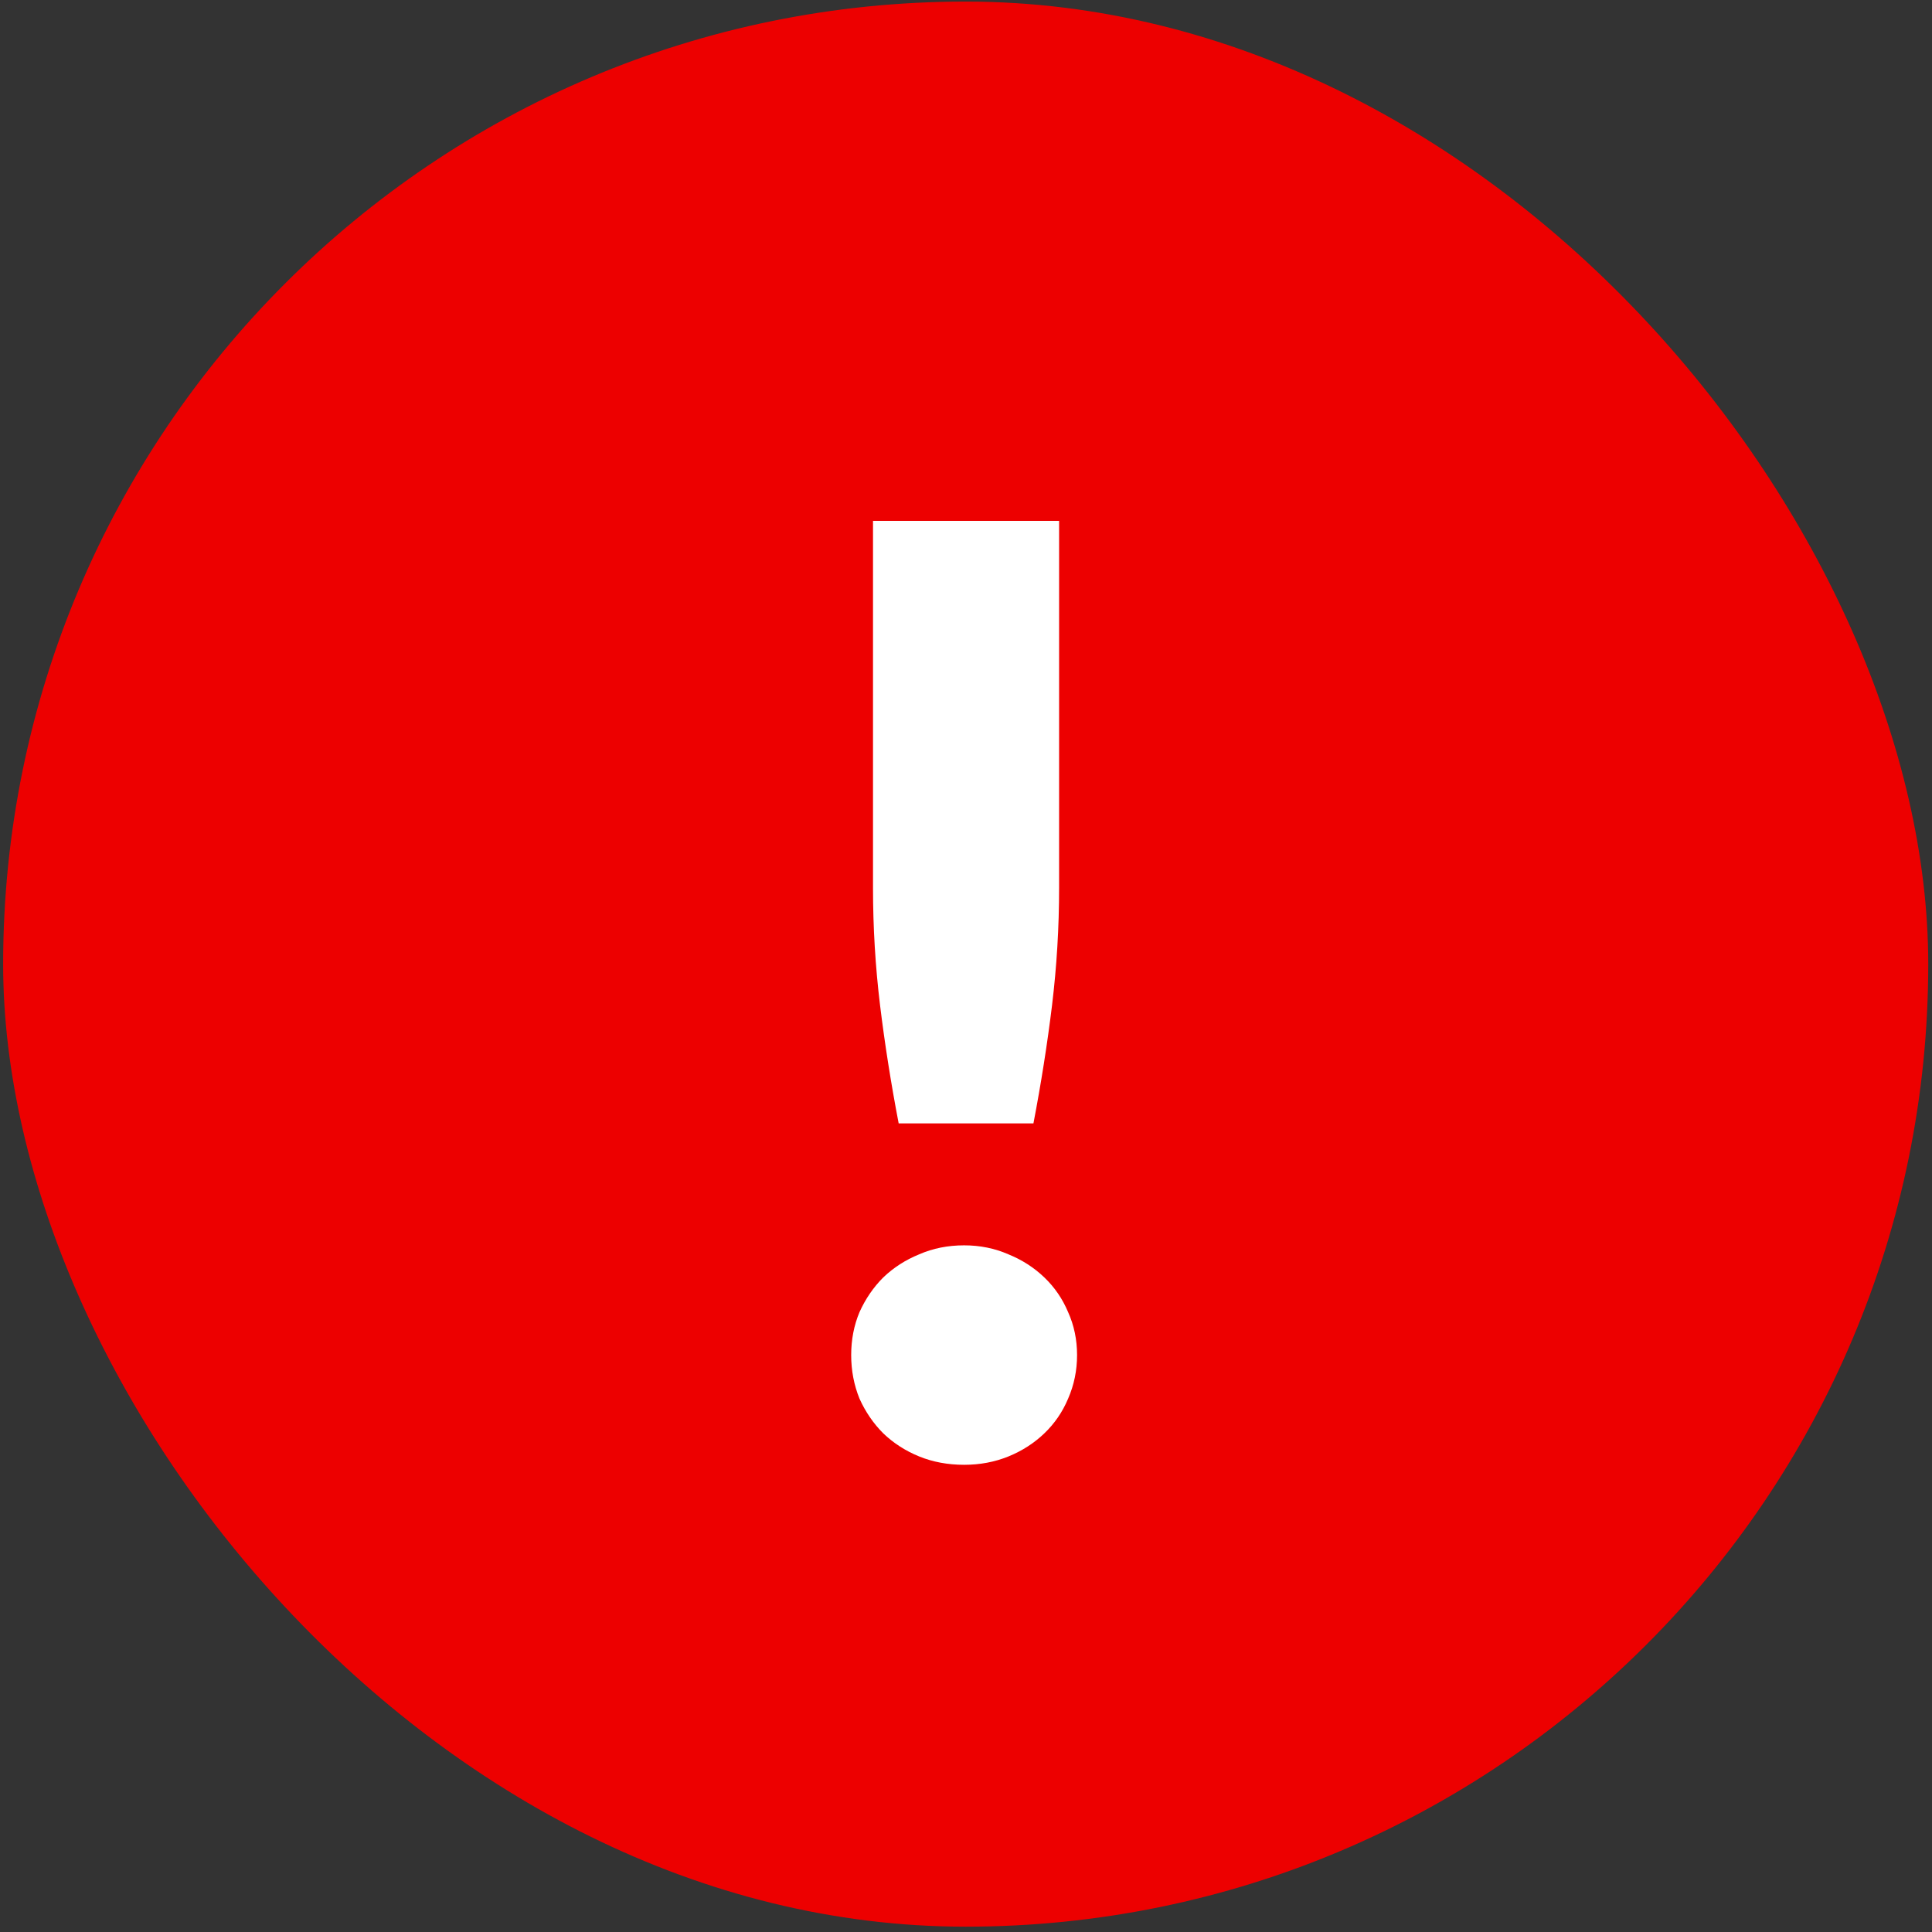
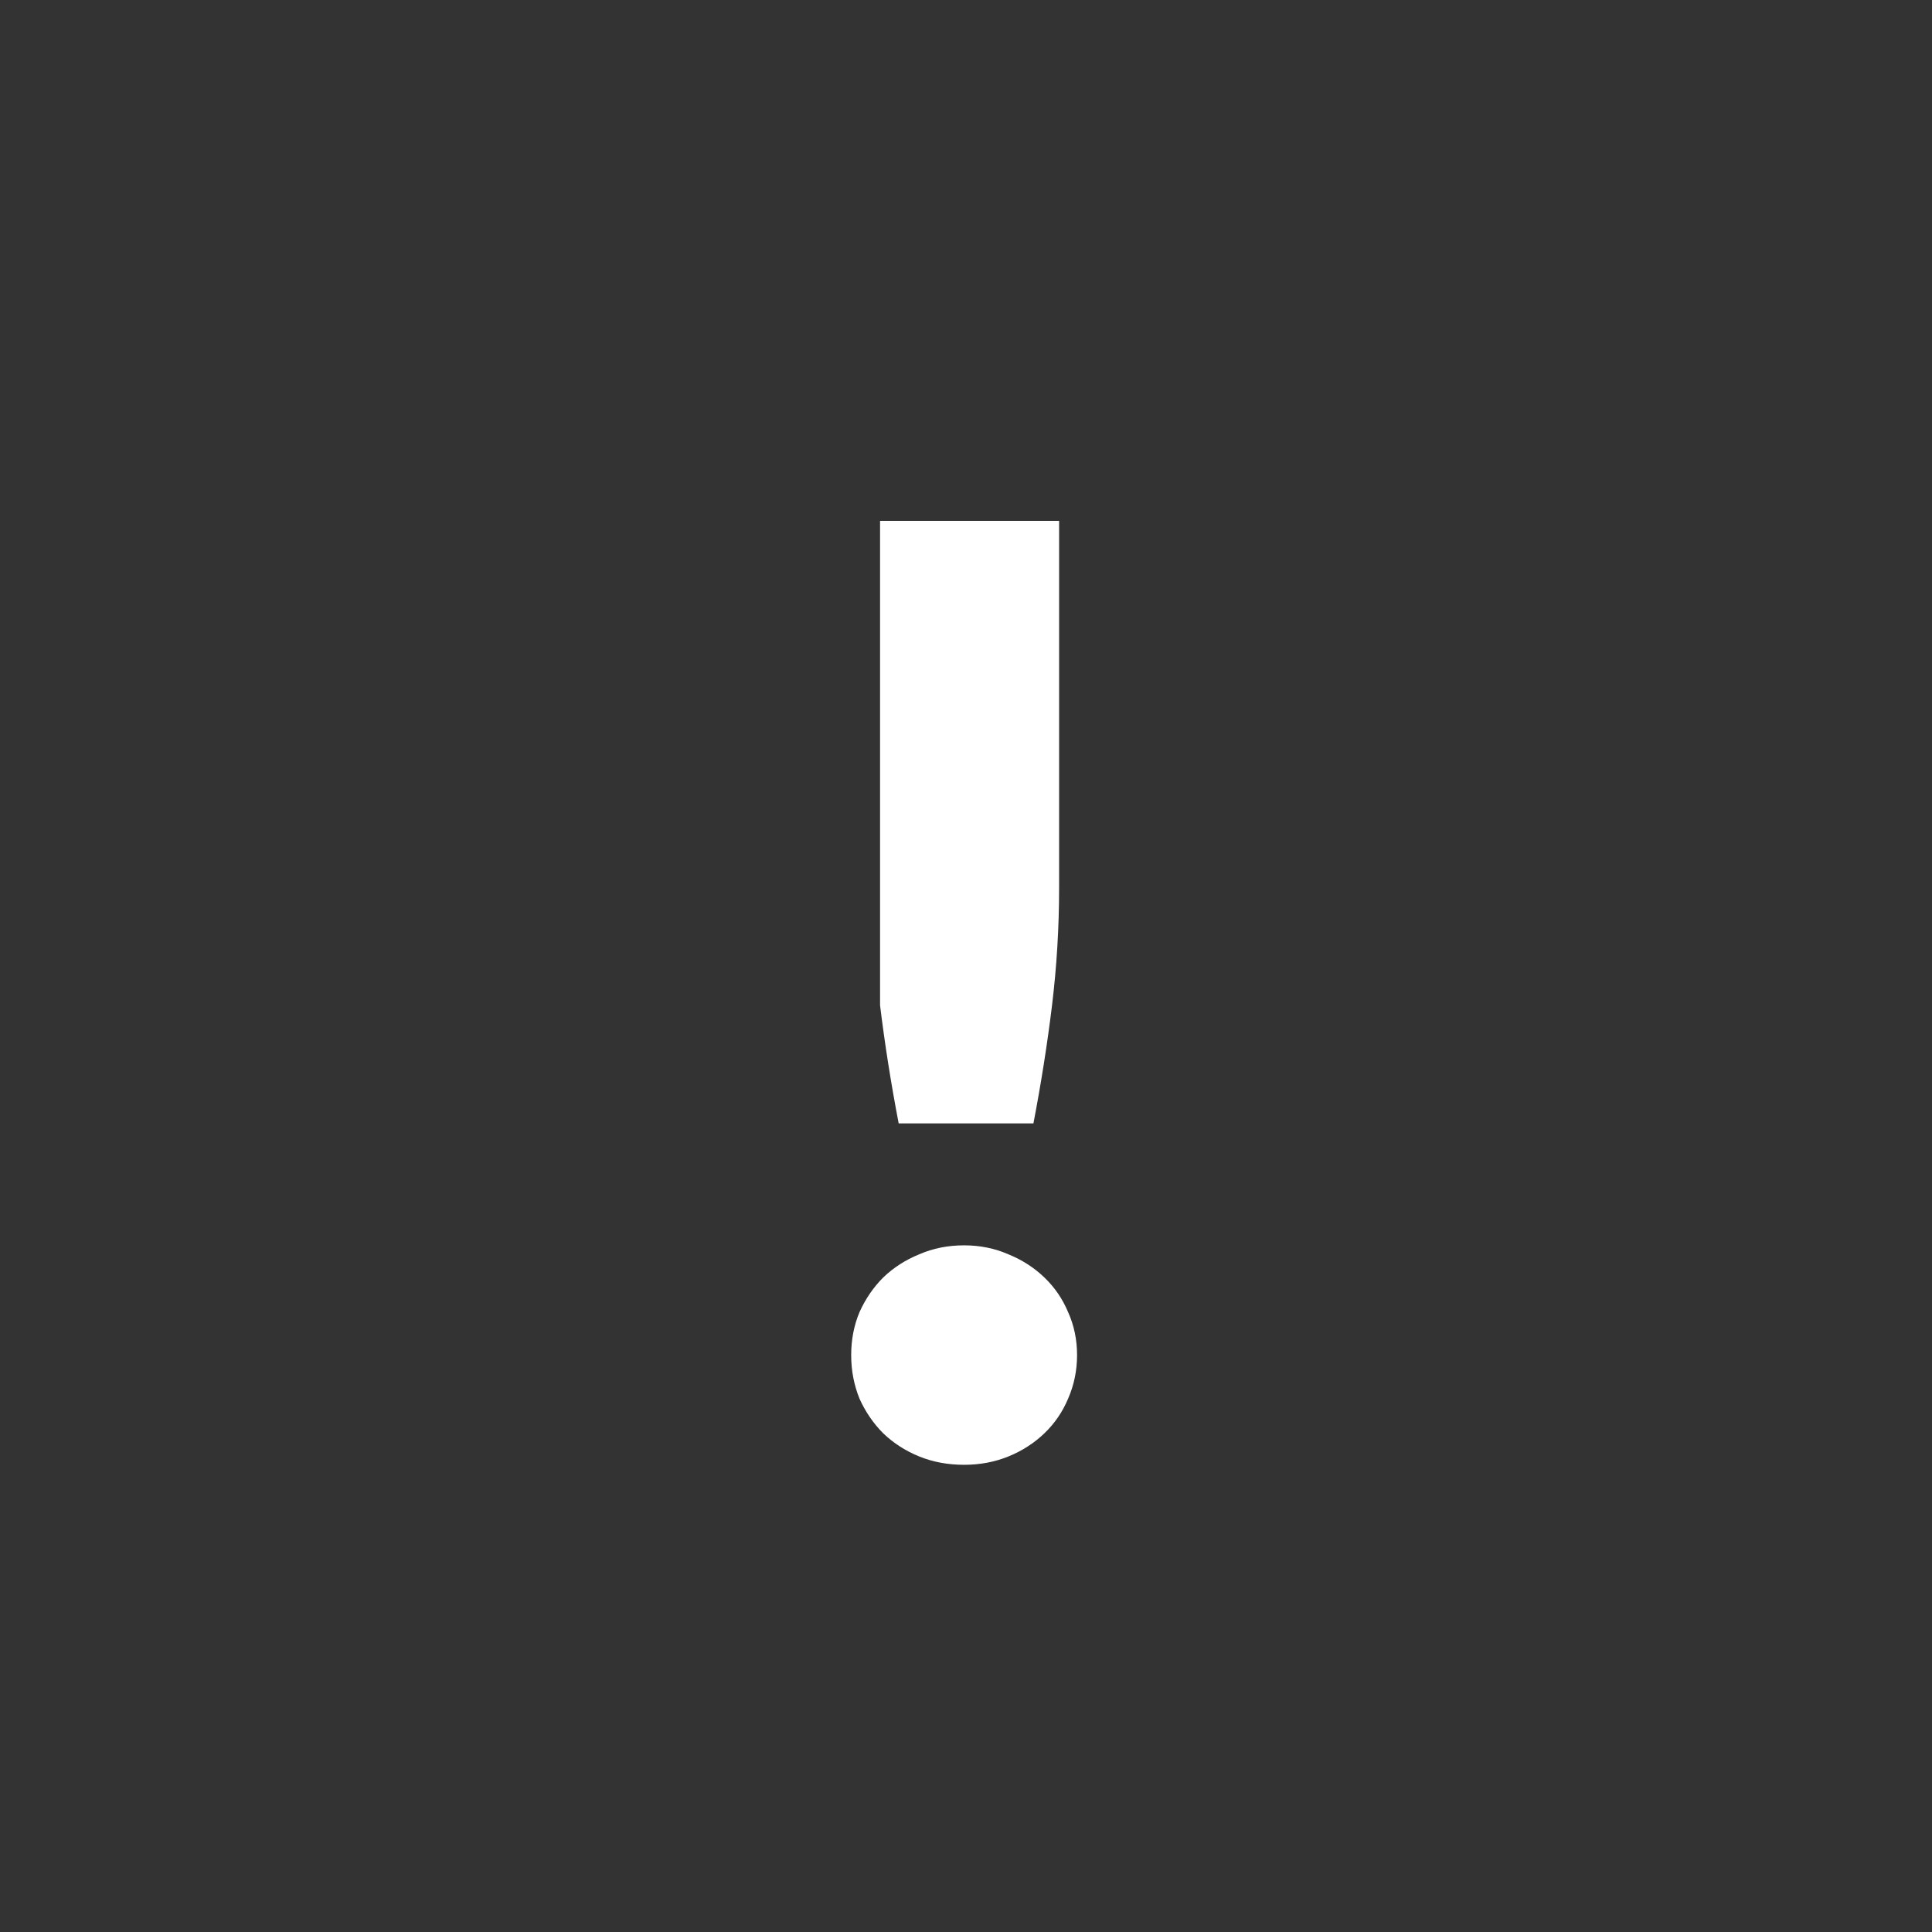
<svg xmlns="http://www.w3.org/2000/svg" width="196" height="196" viewBox="0 0 196 196" fill="none">
  <rect x="0" y="0" width="196" height="196" fill="#333333" stroke="none" />
-   <rect x="0.319" y="0.16" width="195.3" height="195.3" rx="97.65" fill="#ED0000" />
-   <path d="M107.445 52.841V90.078C107.445 94.071 107.206 98.042 106.728 101.991C106.251 105.897 105.622 109.89 104.841 113.97H91.17C90.388 109.89 89.759 105.897 89.282 101.991C88.804 98.042 88.566 94.071 88.566 90.078V52.841H107.445ZM86.352 137.471C86.352 135.908 86.634 134.454 87.198 133.109C87.806 131.764 88.609 130.592 89.607 129.594C90.649 128.595 91.864 127.814 93.253 127.25C94.642 126.642 96.161 126.339 97.81 126.339C99.416 126.339 100.913 126.642 102.302 127.25C103.69 127.814 104.906 128.595 105.947 129.594C106.989 130.592 107.792 131.764 108.356 133.109C108.964 134.454 109.267 135.908 109.267 137.471C109.267 139.033 108.964 140.509 108.356 141.898C107.792 143.243 106.989 144.415 105.947 145.413C104.906 146.411 103.69 147.192 102.302 147.757C100.913 148.321 99.416 148.603 97.81 148.603C96.161 148.603 94.642 148.321 93.253 147.757C91.864 147.192 90.649 146.411 89.607 145.413C88.609 144.415 87.806 143.243 87.198 141.898C86.634 140.509 86.352 139.033 86.352 137.471Z" fill="white" />
+   <path d="M107.445 52.841V90.078C107.445 94.071 107.206 98.042 106.728 101.991C106.251 105.897 105.622 109.89 104.841 113.97H91.17C90.388 109.89 89.759 105.897 89.282 101.991V52.841H107.445ZM86.352 137.471C86.352 135.908 86.634 134.454 87.198 133.109C87.806 131.764 88.609 130.592 89.607 129.594C90.649 128.595 91.864 127.814 93.253 127.25C94.642 126.642 96.161 126.339 97.81 126.339C99.416 126.339 100.913 126.642 102.302 127.25C103.69 127.814 104.906 128.595 105.947 129.594C106.989 130.592 107.792 131.764 108.356 133.109C108.964 134.454 109.267 135.908 109.267 137.471C109.267 139.033 108.964 140.509 108.356 141.898C107.792 143.243 106.989 144.415 105.947 145.413C104.906 146.411 103.69 147.192 102.302 147.757C100.913 148.321 99.416 148.603 97.81 148.603C96.161 148.603 94.642 148.321 93.253 147.757C91.864 147.192 90.649 146.411 89.607 145.413C88.609 144.415 87.806 143.243 87.198 141.898C86.634 140.509 86.352 139.033 86.352 137.471Z" fill="white" />
</svg>